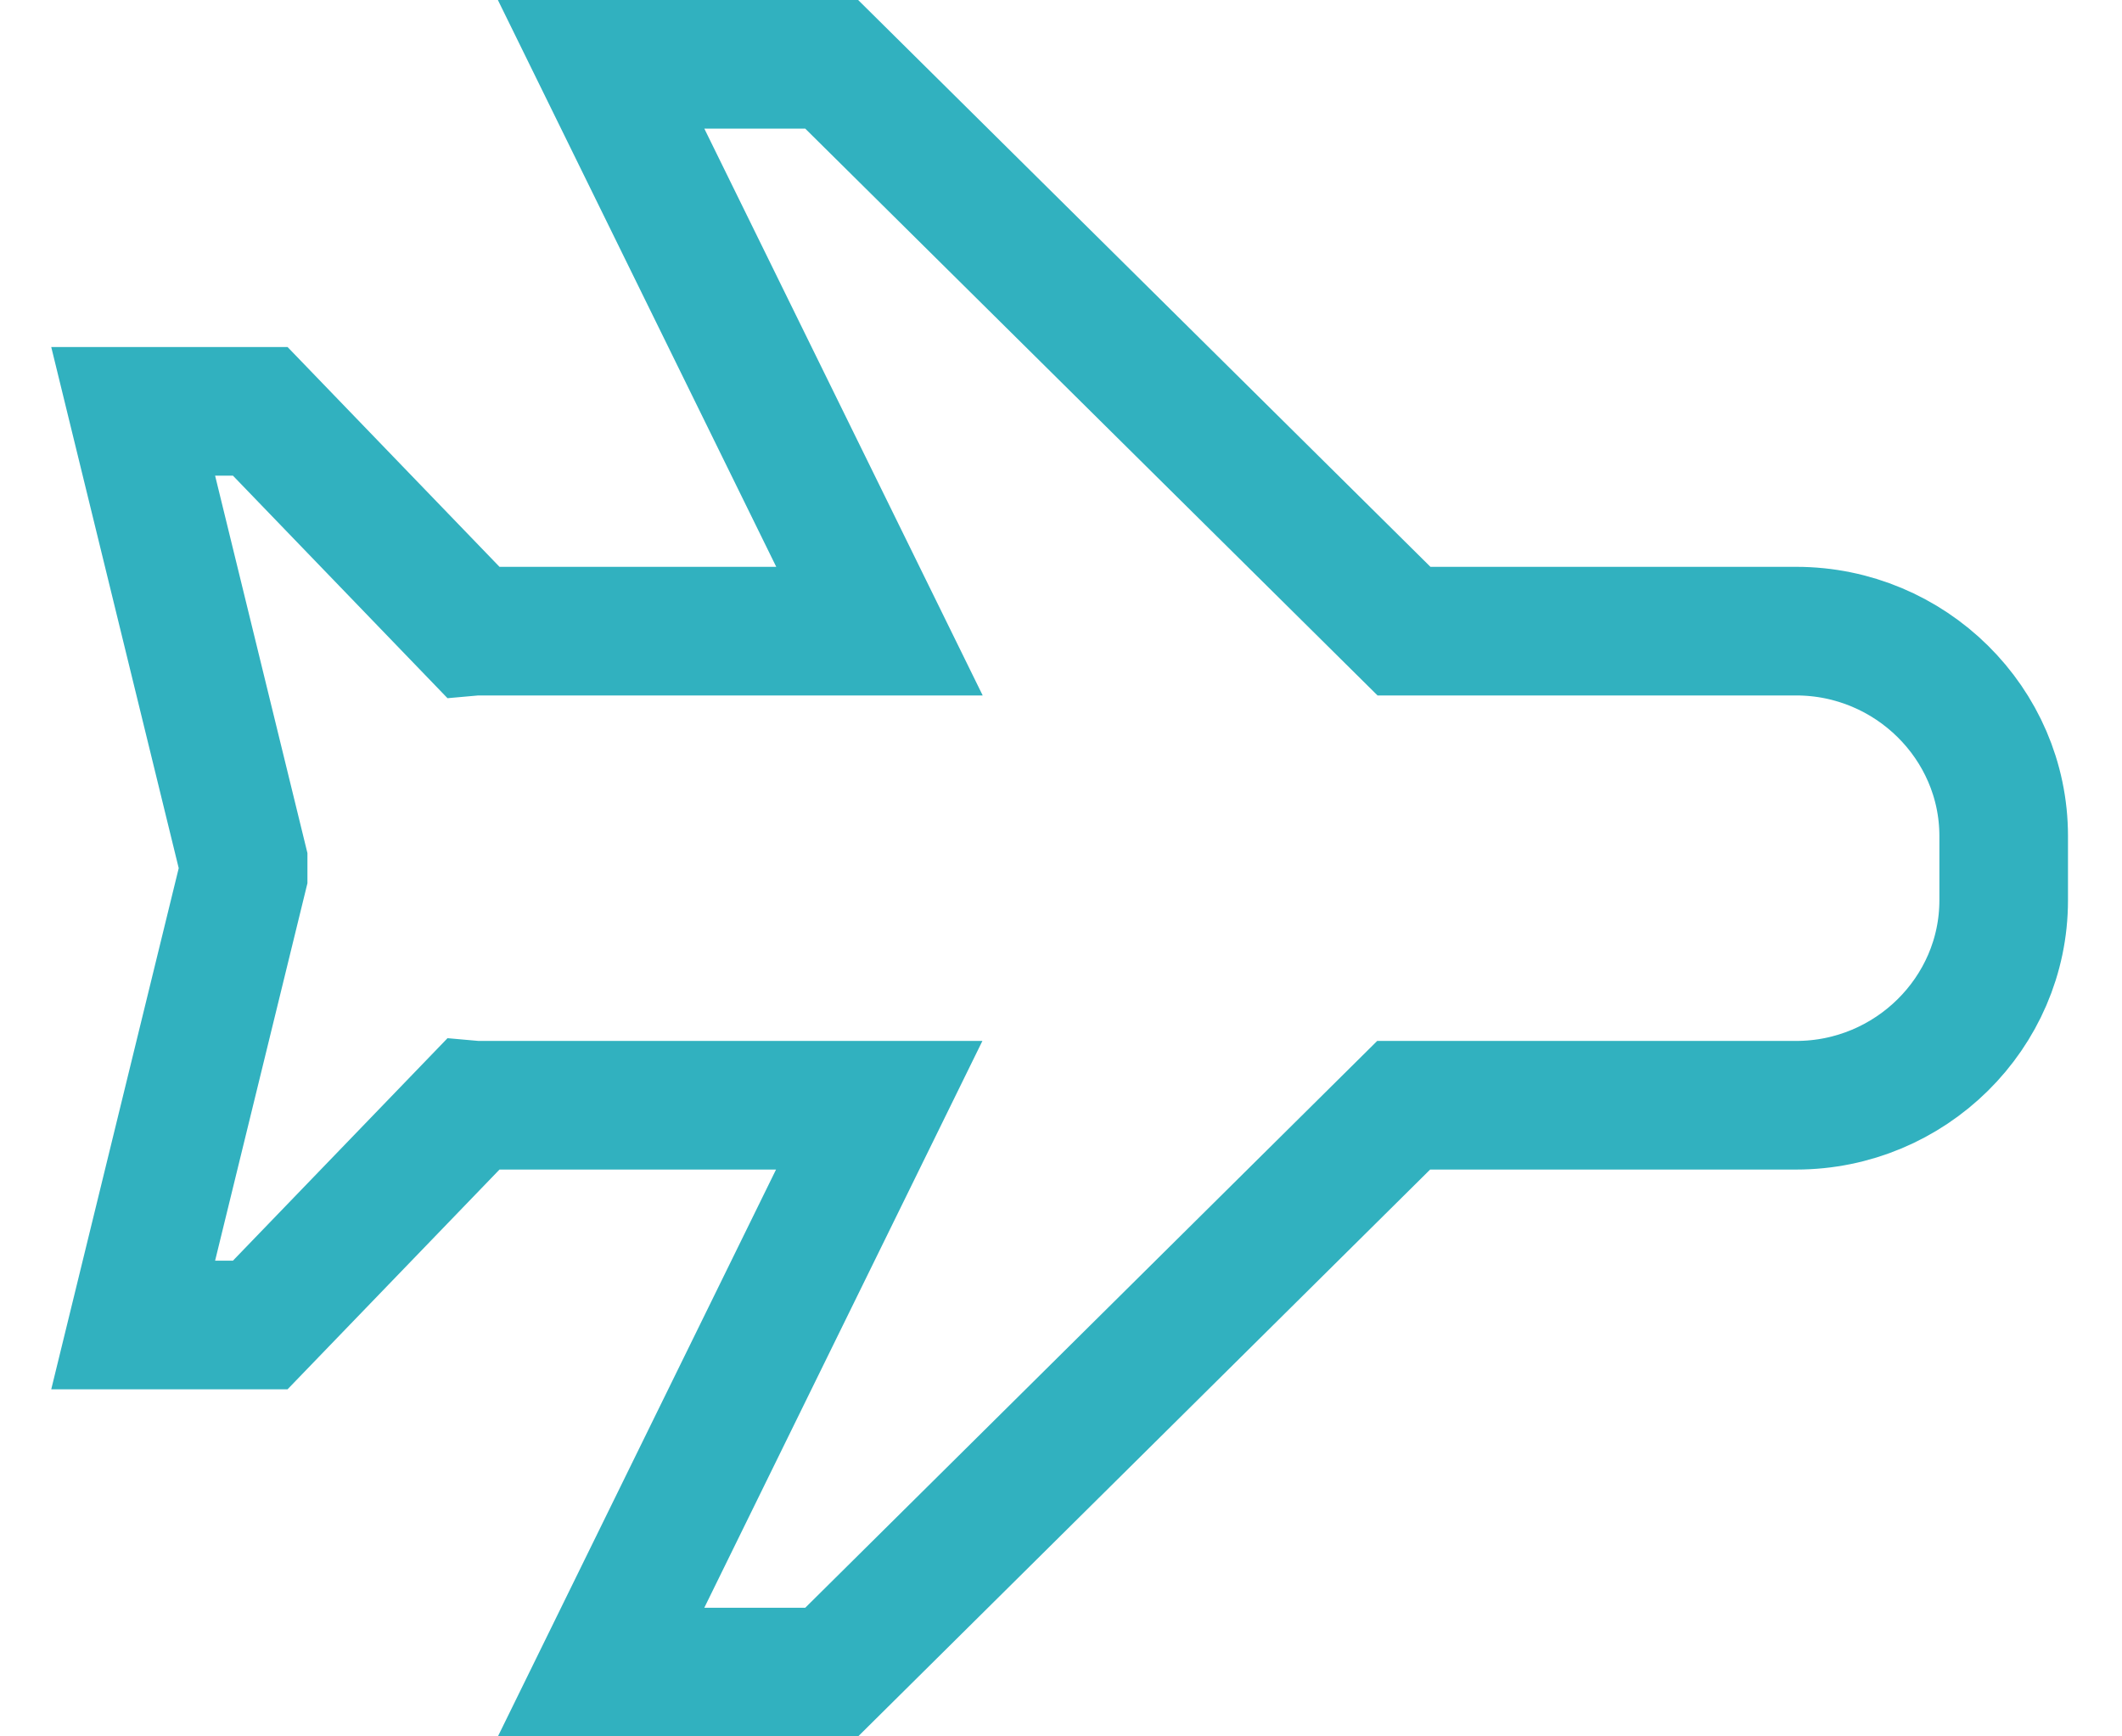
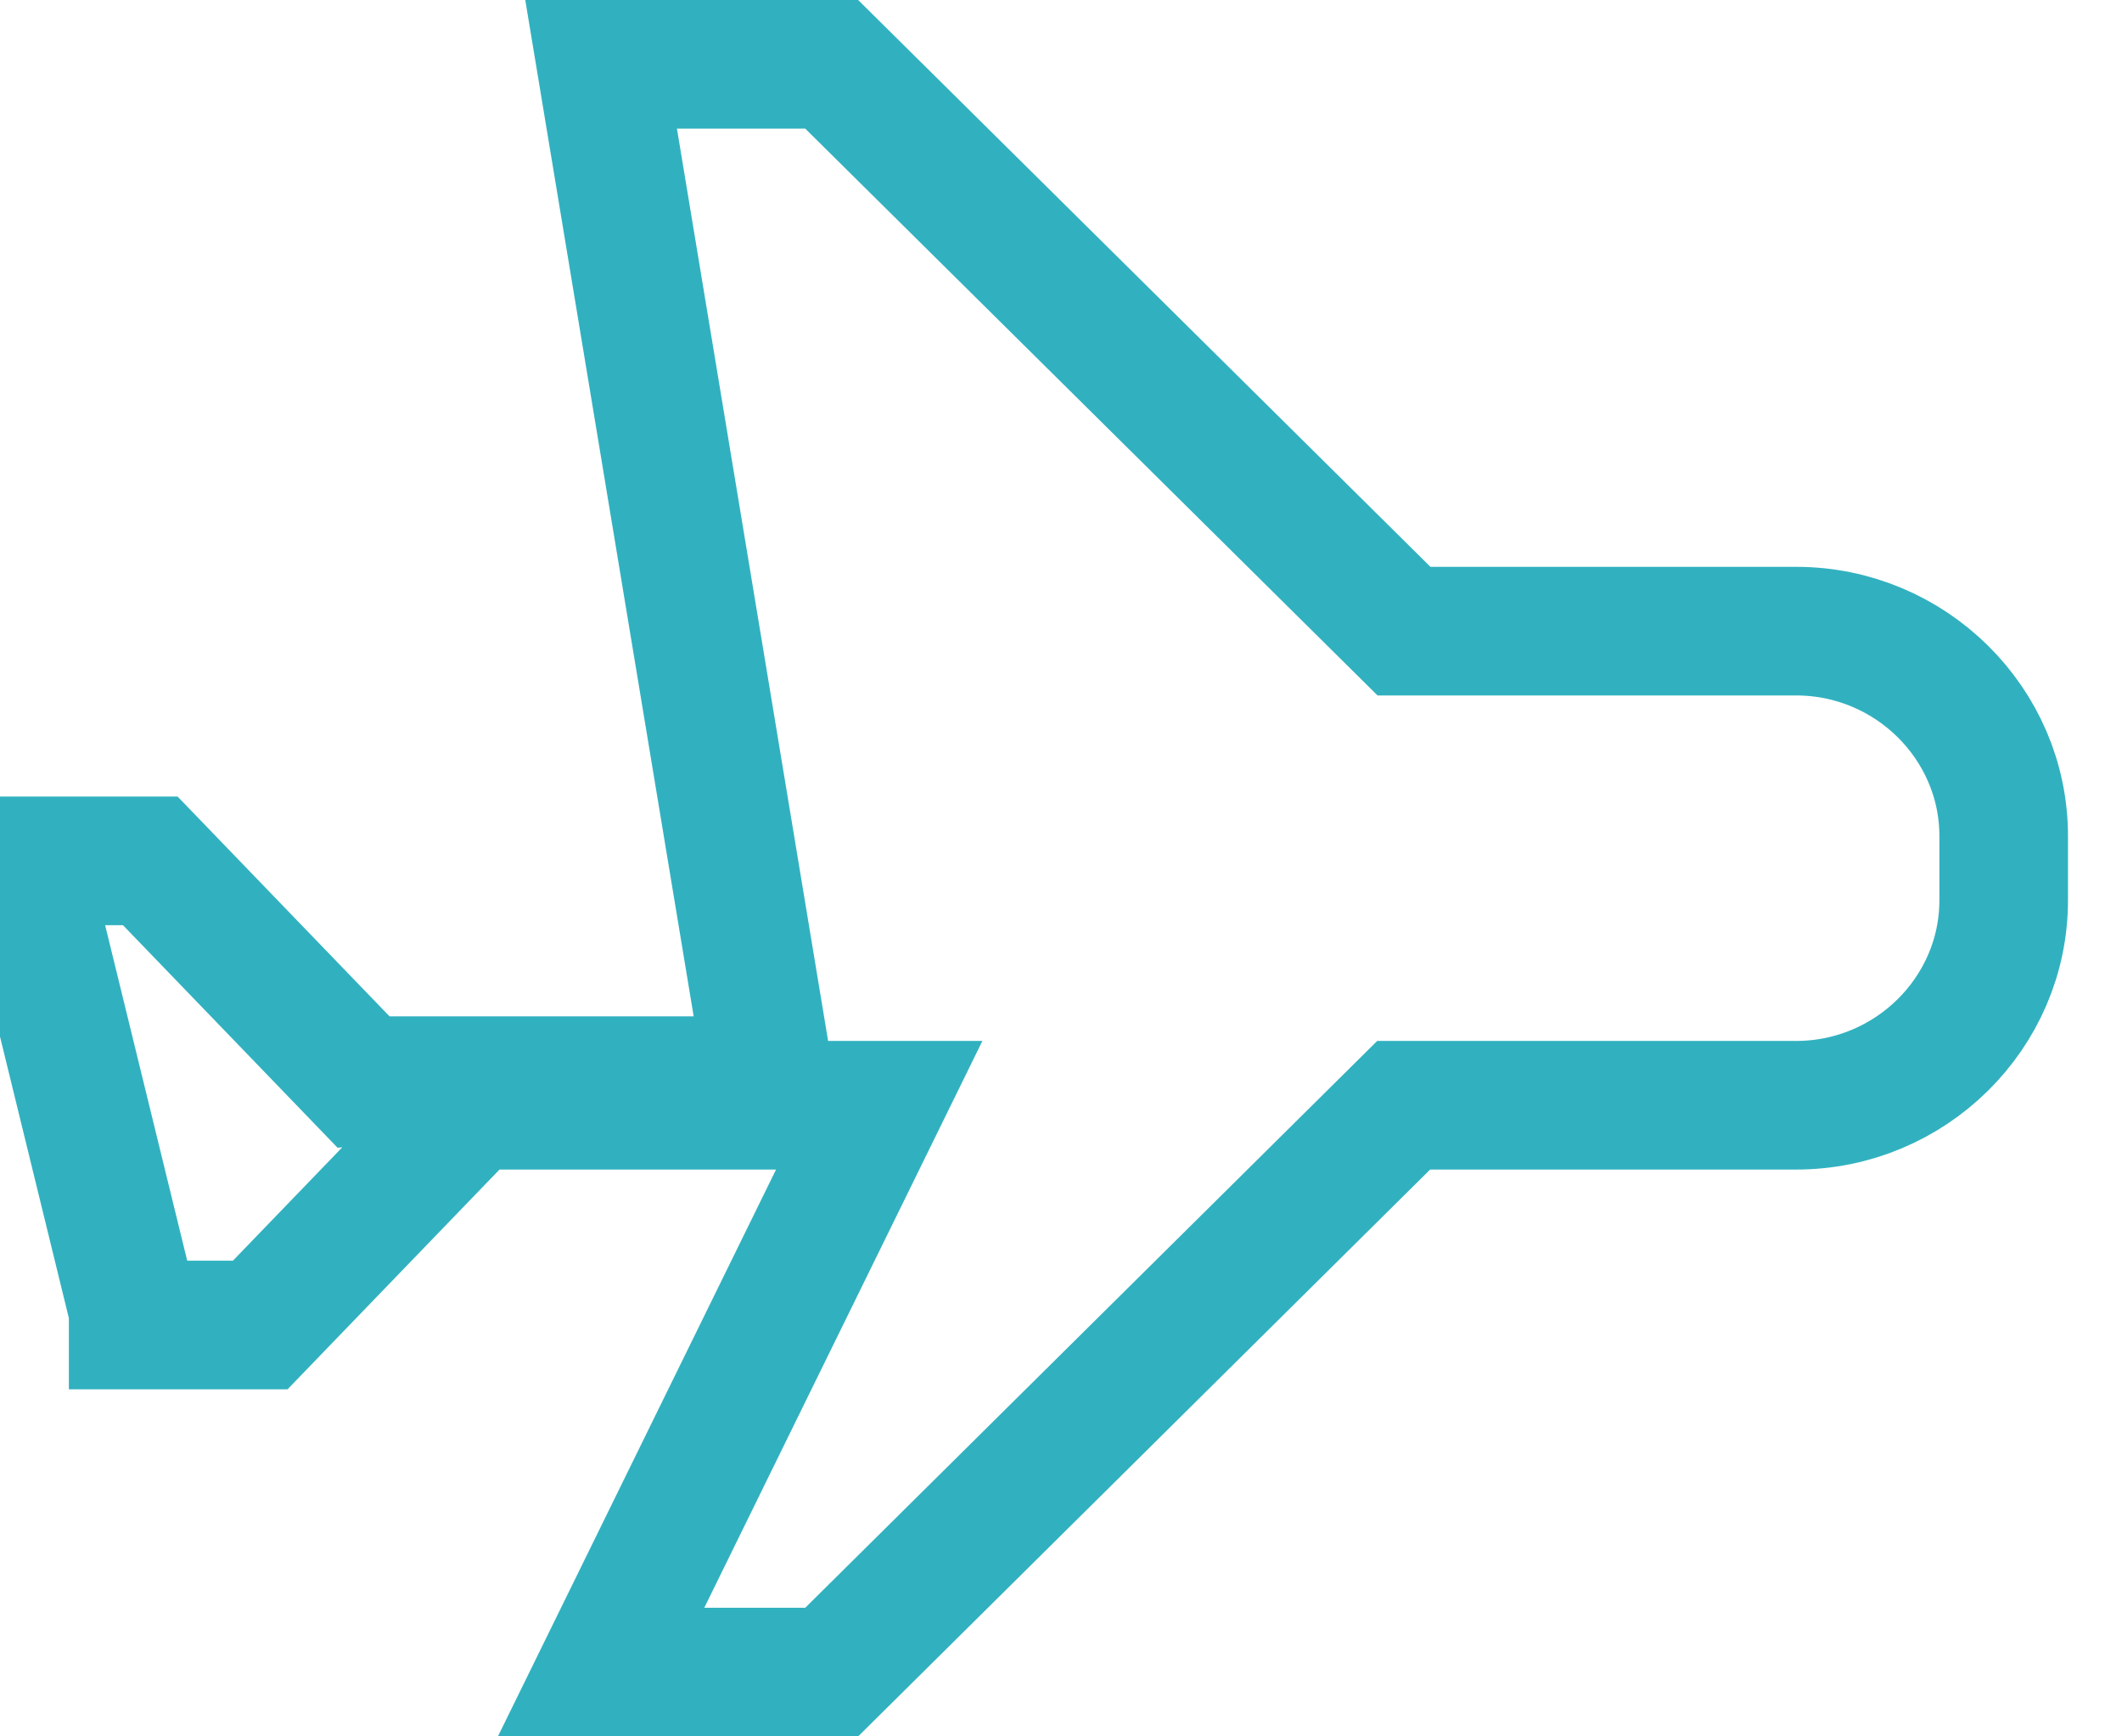
<svg xmlns="http://www.w3.org/2000/svg" width="33" height="27">
-   <path d="M31.16 13v1c0 1.752-1.452 3.186-3.227 3.186h-6.104L12.934 26H9.348l4.325-8.814H7.48c-.044 0-.088 0-.133-.004l-3.3 3.421H2.071l1.71-6.99v-.227l-1.71-6.99h1.976l3.3 3.422c.045-.004.089-.004.133-.004h6.197L9.348 1h3.586l8.9 8.814h6.099c1.775 0 3.227 1.434 3.227 3.186" stroke="#31B1BF" stroke-width="2" fill="none" />
+   <path d="M31.16 13v1c0 1.752-1.452 3.186-3.227 3.186h-6.104L12.934 26H9.348l4.325-8.814H7.48c-.044 0-.088 0-.133-.004l-3.3 3.421H2.071v-.227l-1.71-6.99h1.976l3.3 3.422c.045-.004.089-.004.133-.004h6.197L9.348 1h3.586l8.9 8.814h6.099c1.775 0 3.227 1.434 3.227 3.186" stroke="#31B1BF" stroke-width="2" fill="none" />
</svg>